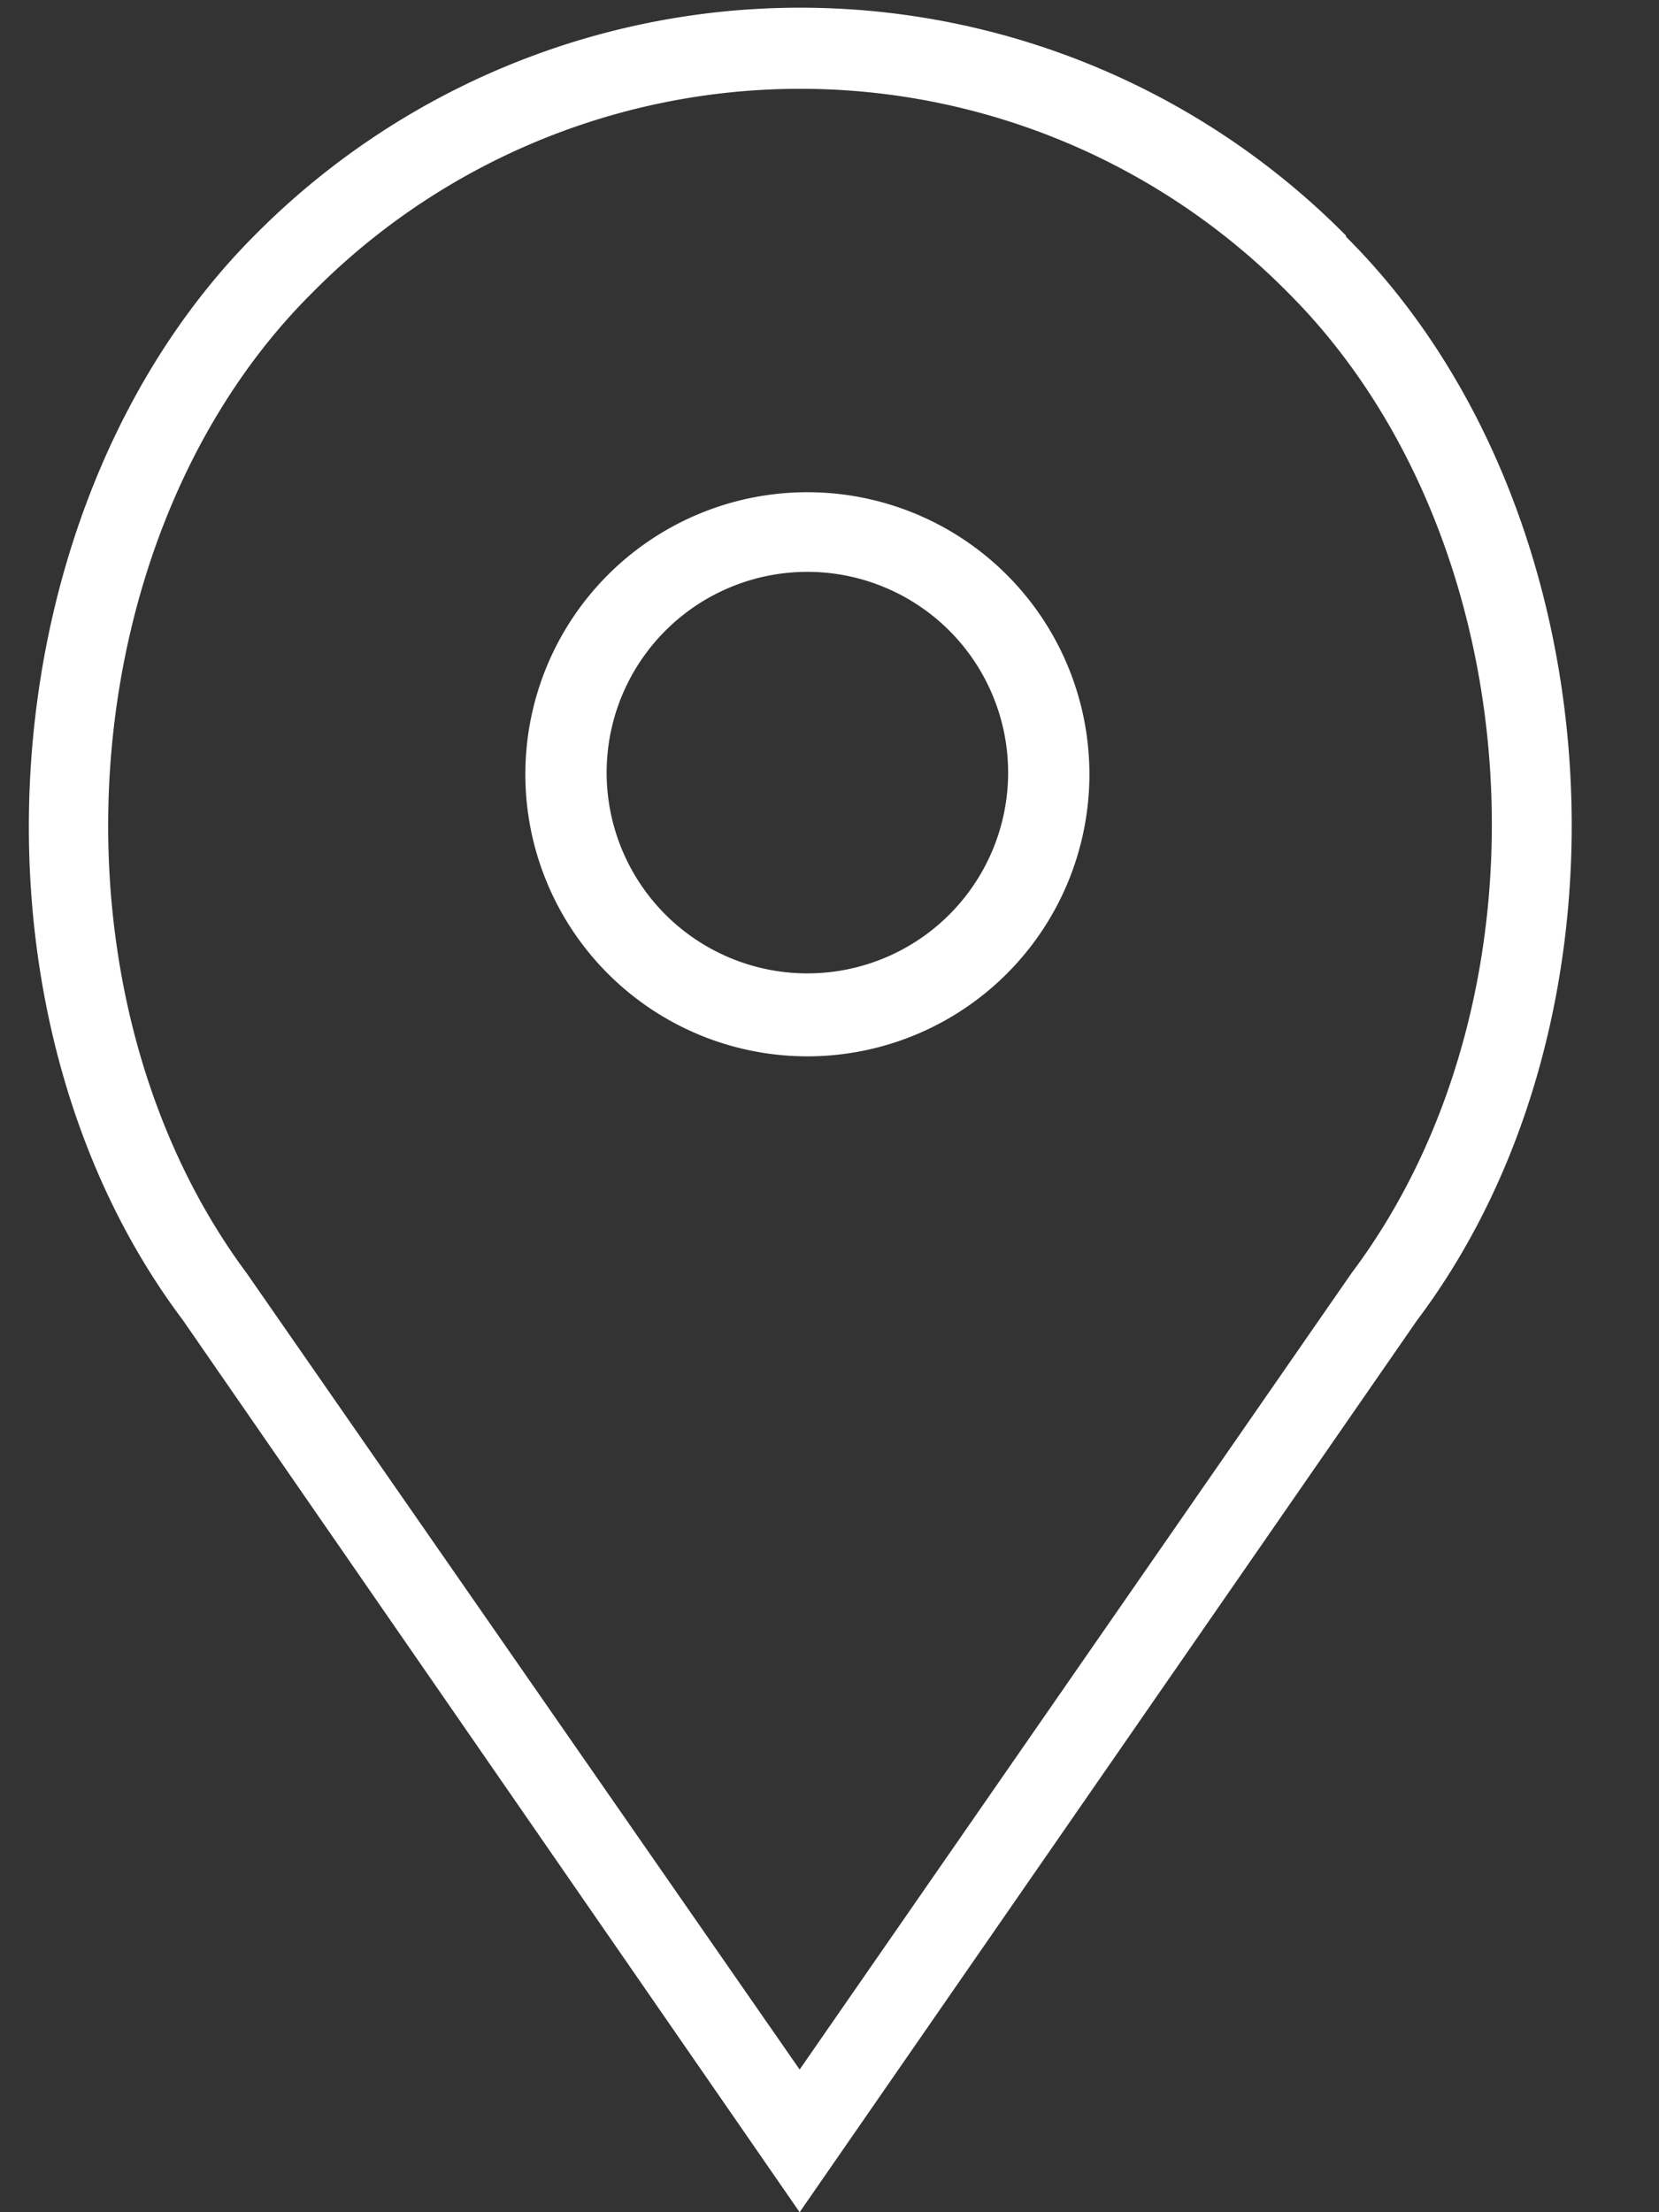
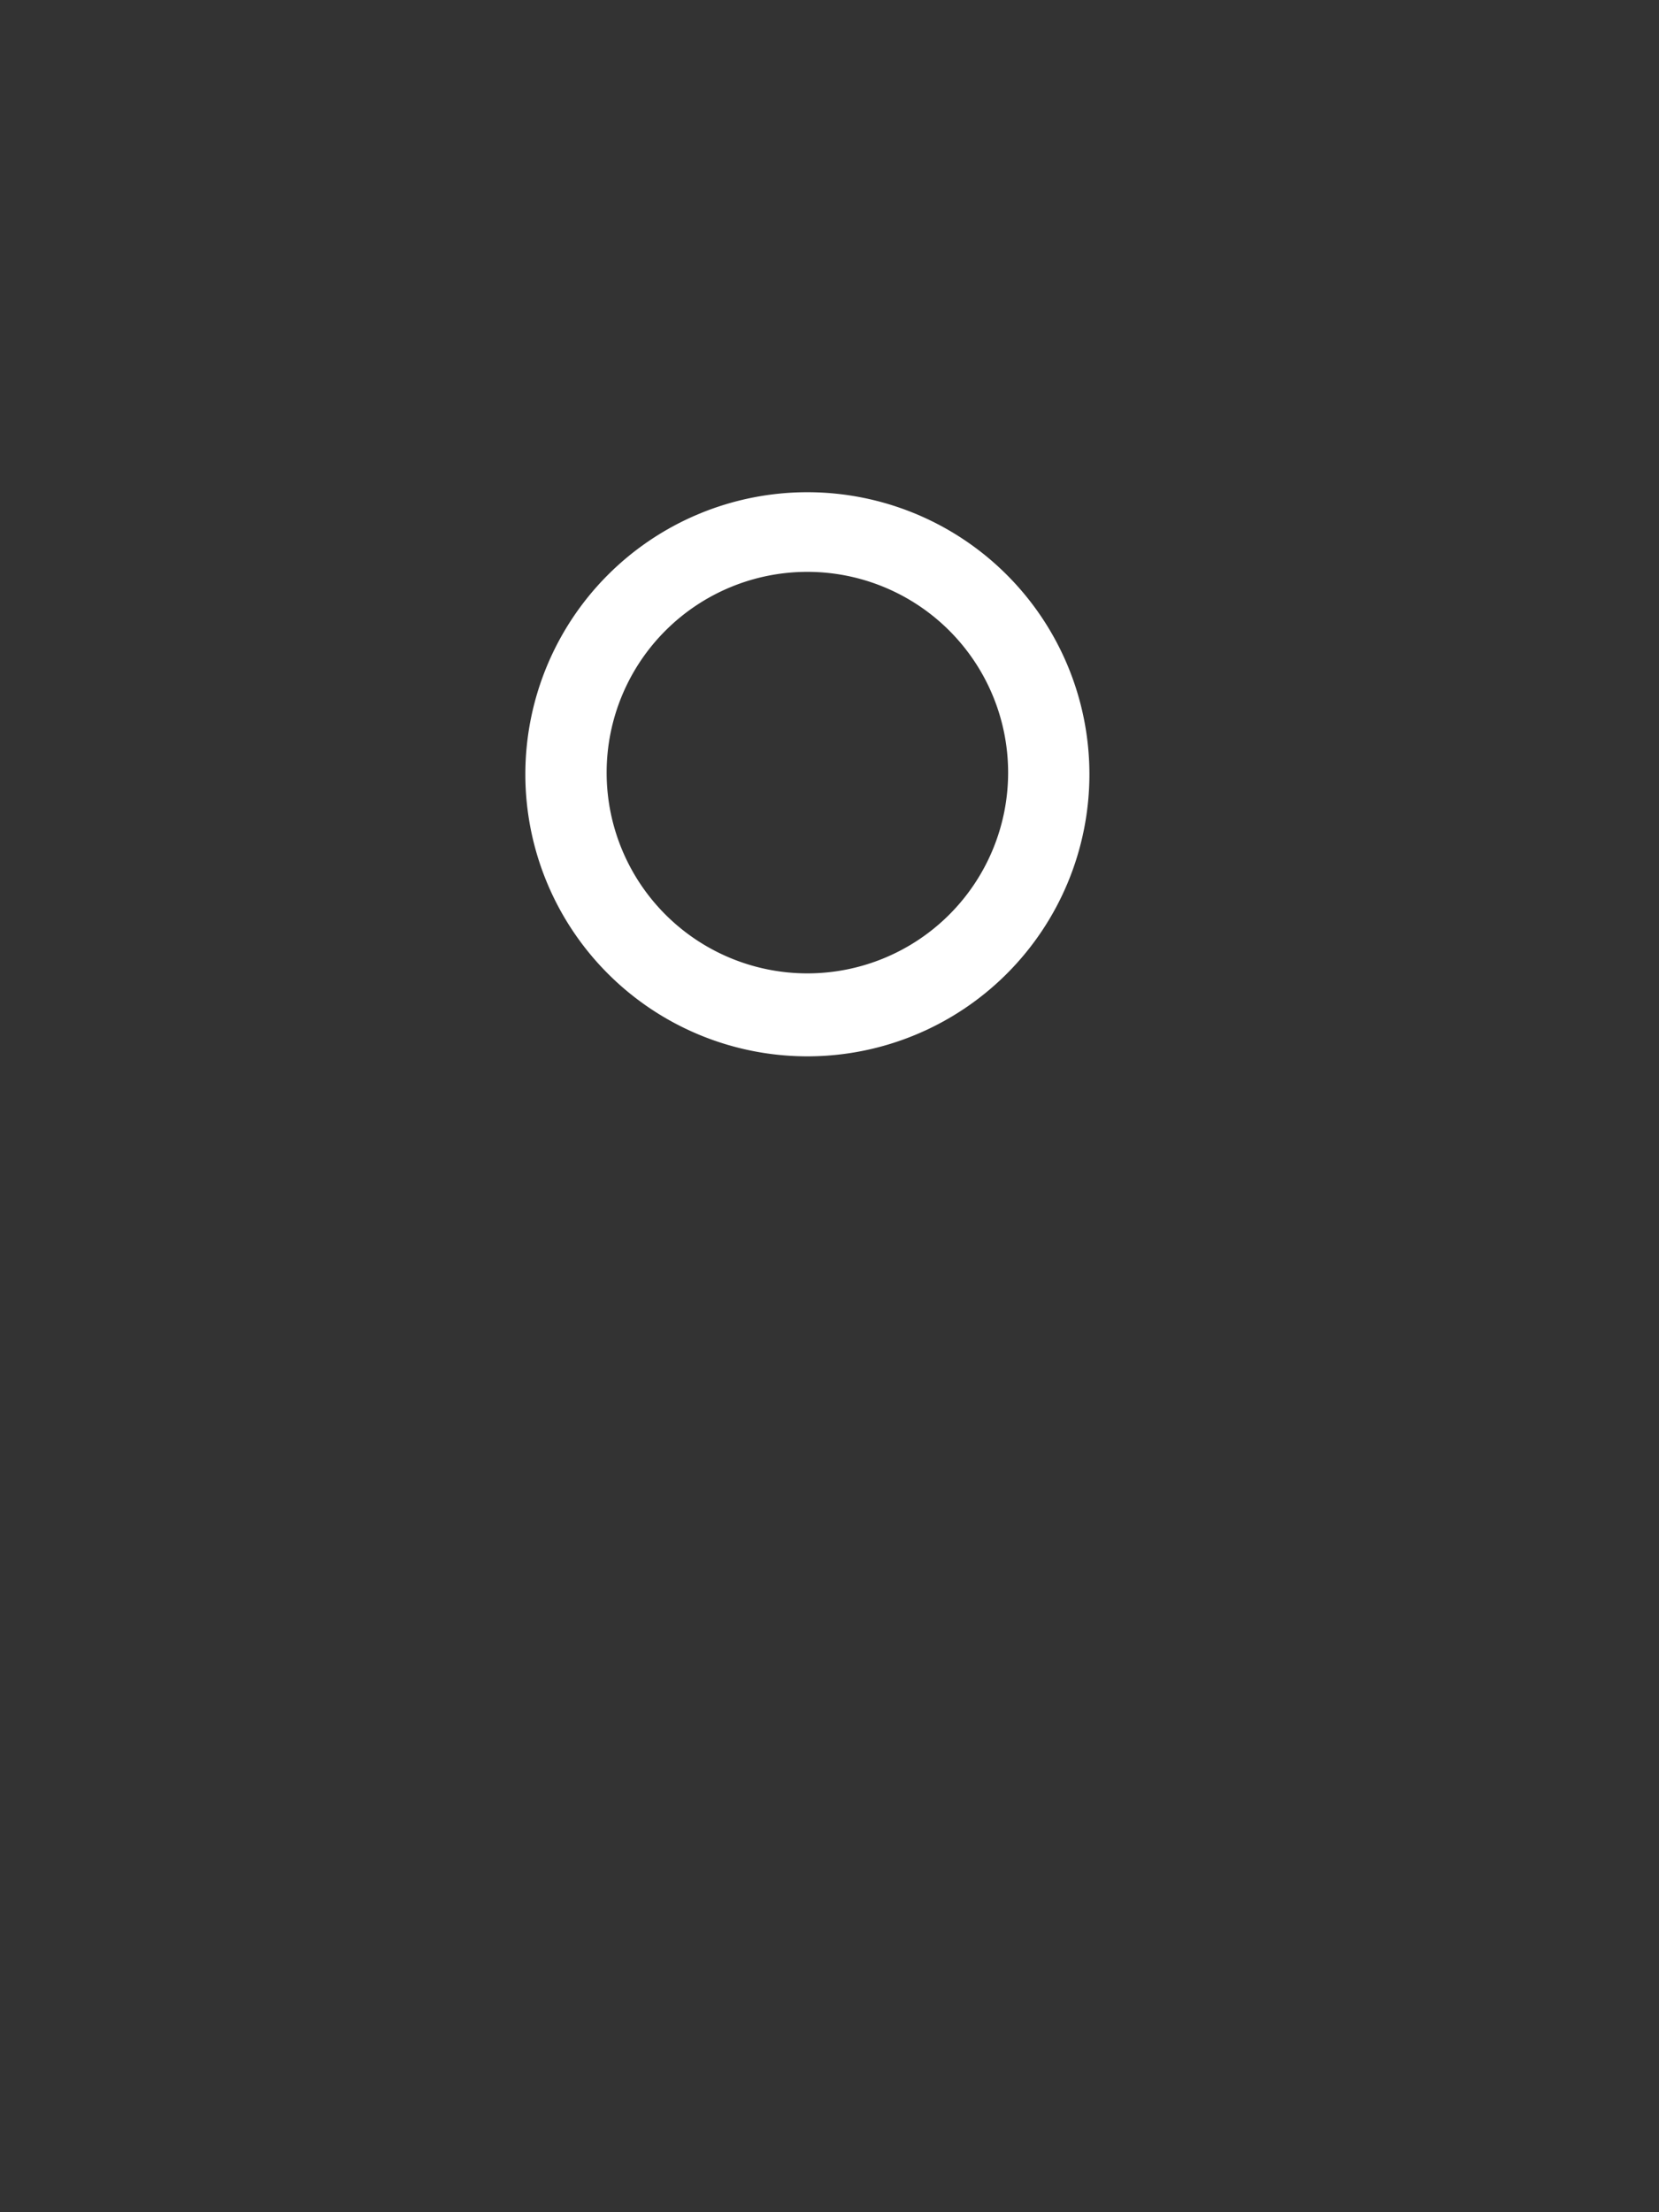
<svg xmlns="http://www.w3.org/2000/svg" xmlns:xlink="http://www.w3.org/1999/xlink" width="15" height="20" viewBox="0 0 15 20">
  <rect x="0" y="0" width="15" height="20" fill="#333333" stroke="none" />
  <defs>
    <path id="drdga" d="M254.3 5440.8a1.81 1.81 0 1 1 0-3.63 1.81 1.81 0 0 1 0 3.63zm0-4.35a2.55 2.55 0 1 0 0 5.1 2.55 2.55 0 0 0 0-5.1z" />
-     <path id="drdgb" d="M259.22 5443.51l-4.99 7.2-5-7.2c-1.88-2.53-1.61-6.67.59-8.86a6.2 6.2 0 0 1 8.83 0c2.2 2.2 2.47 6.33.57 8.86zm-.05-9.38a6.94 6.94 0 0 0-9.87 0c-2.43 2.44-2.74 7.02-.65 9.8l5.58 8.07 5.58-8.06c2.1-2.79 1.8-7.37-.64-9.8z" />
  </defs>
  <g>
    <g transform="translate(-247 -5432)">
      <use fill="#fff" xlink:href="#drdga" />
    </g>
    <g transform="translate(-247 -5432)">
      <use fill="#fff" xlink:href="#drdgb" />
    </g>
  </g>
</svg>